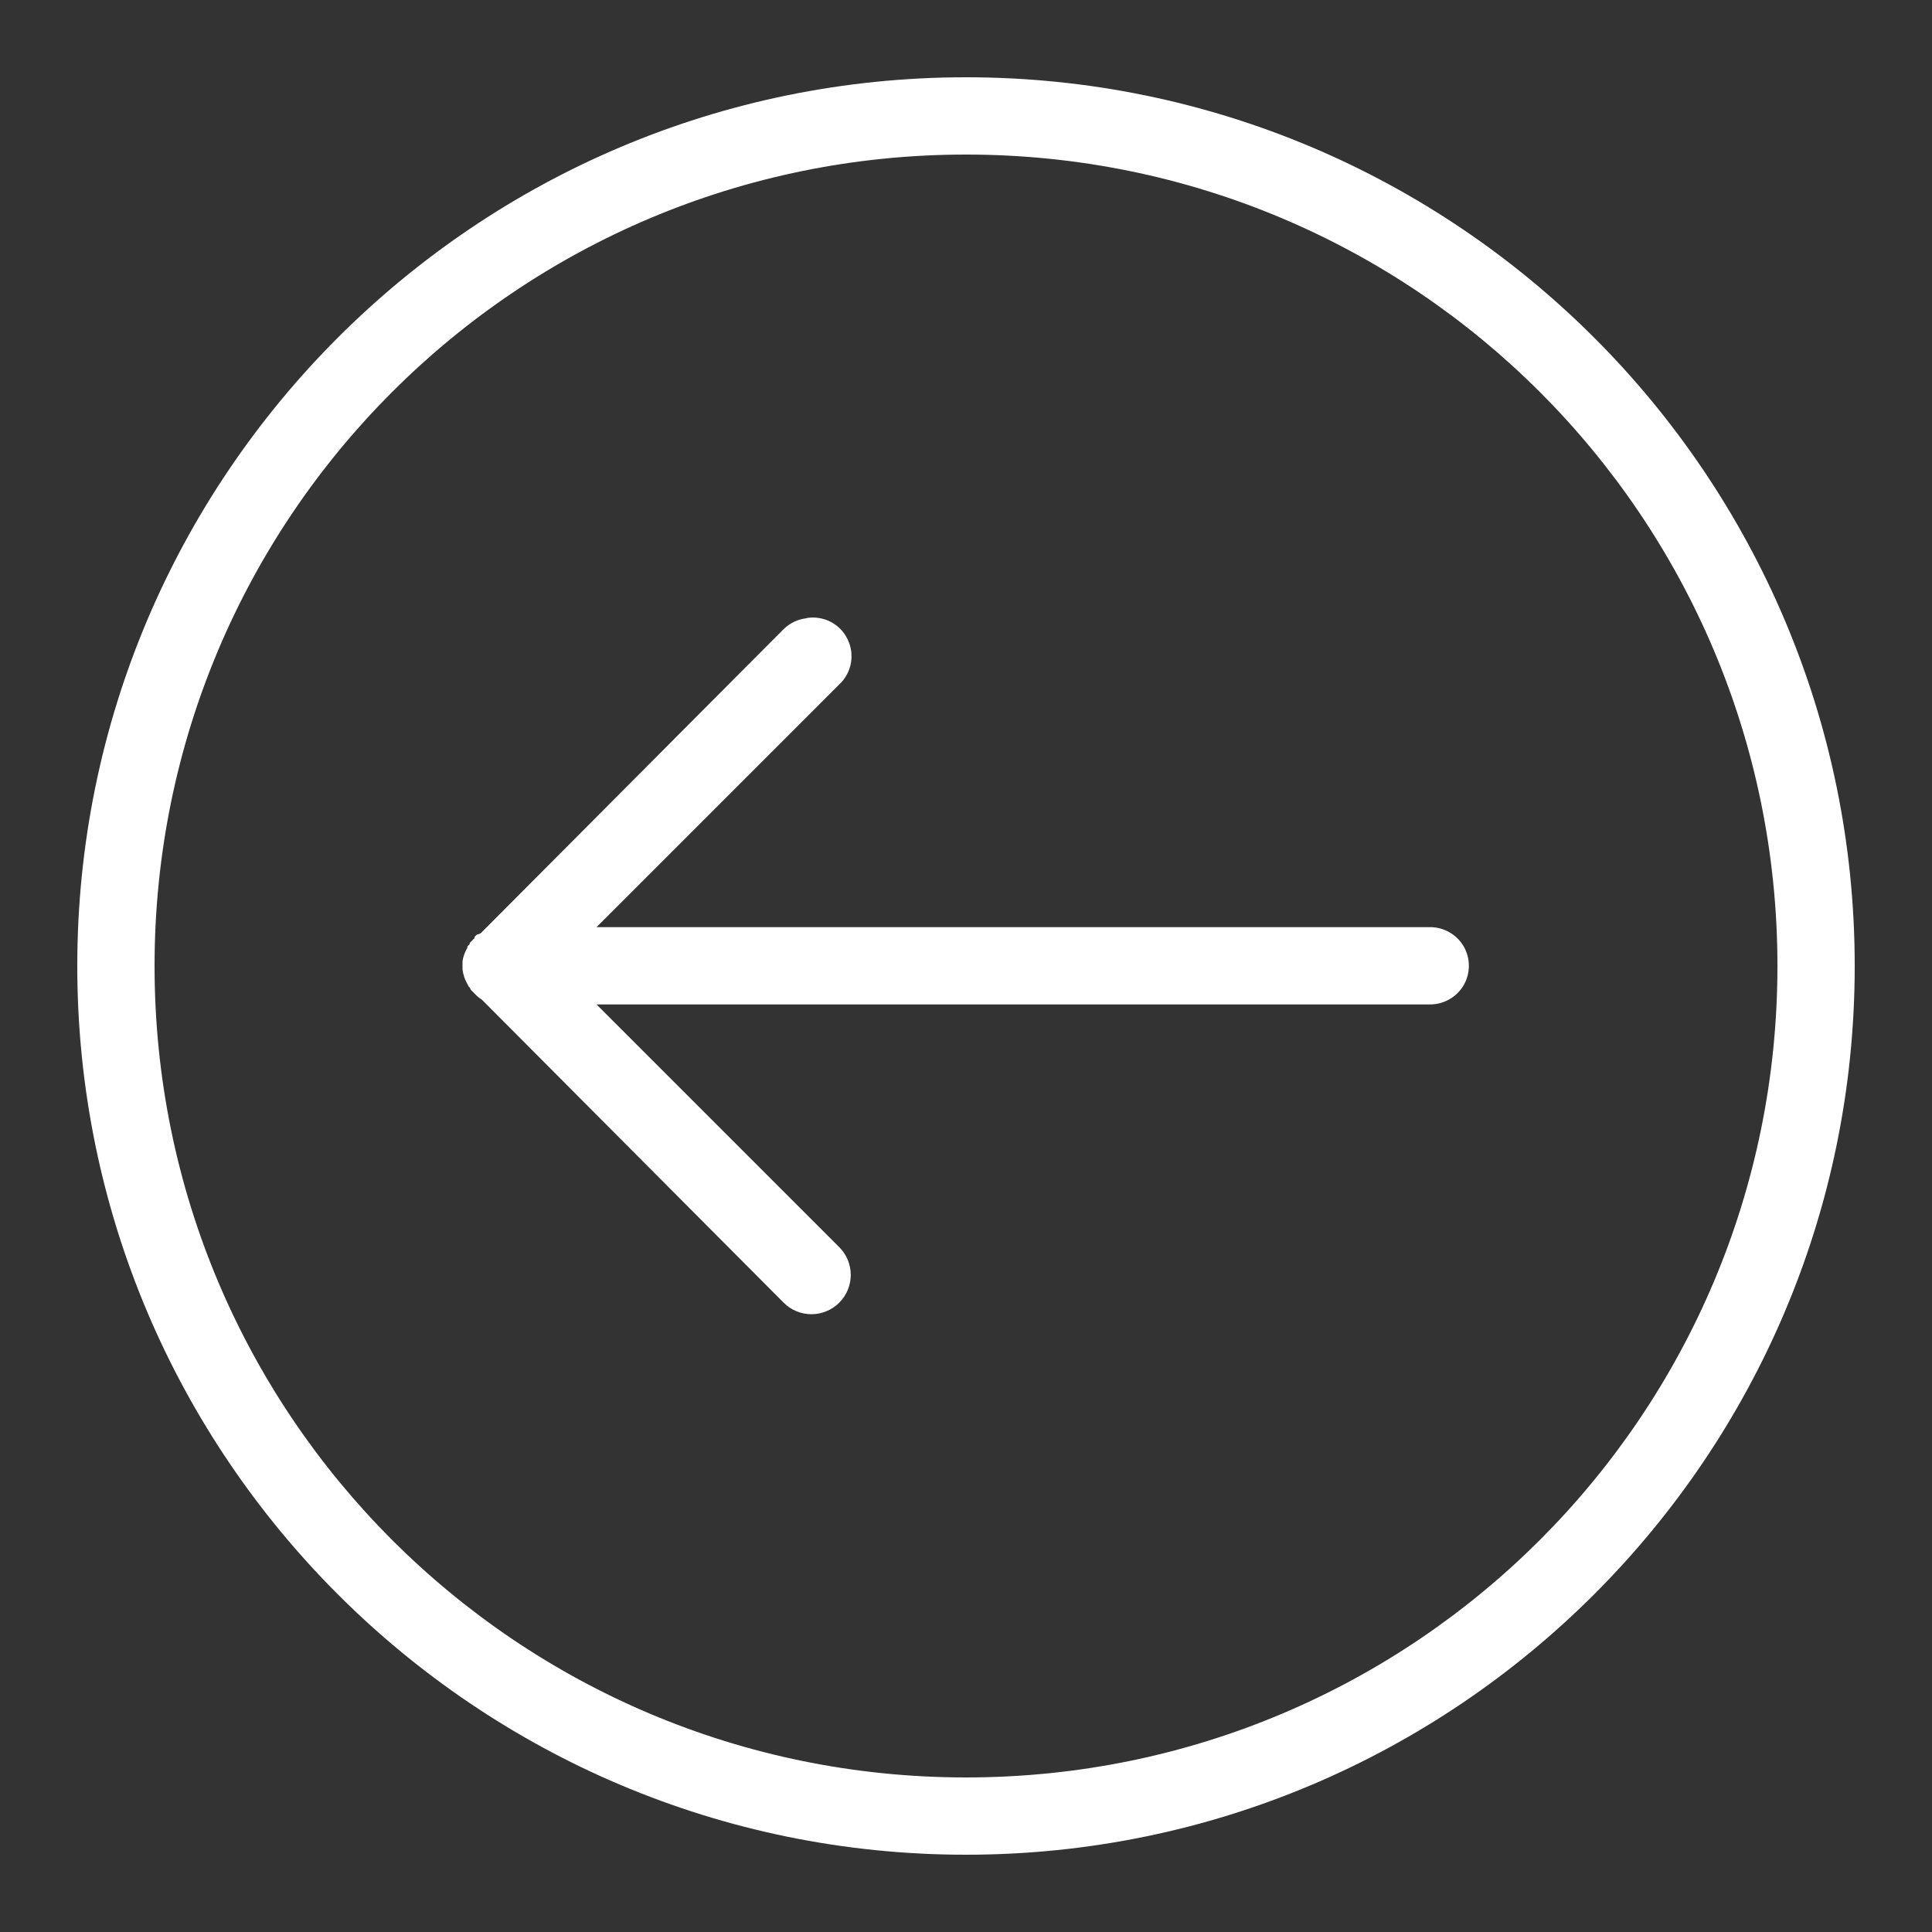
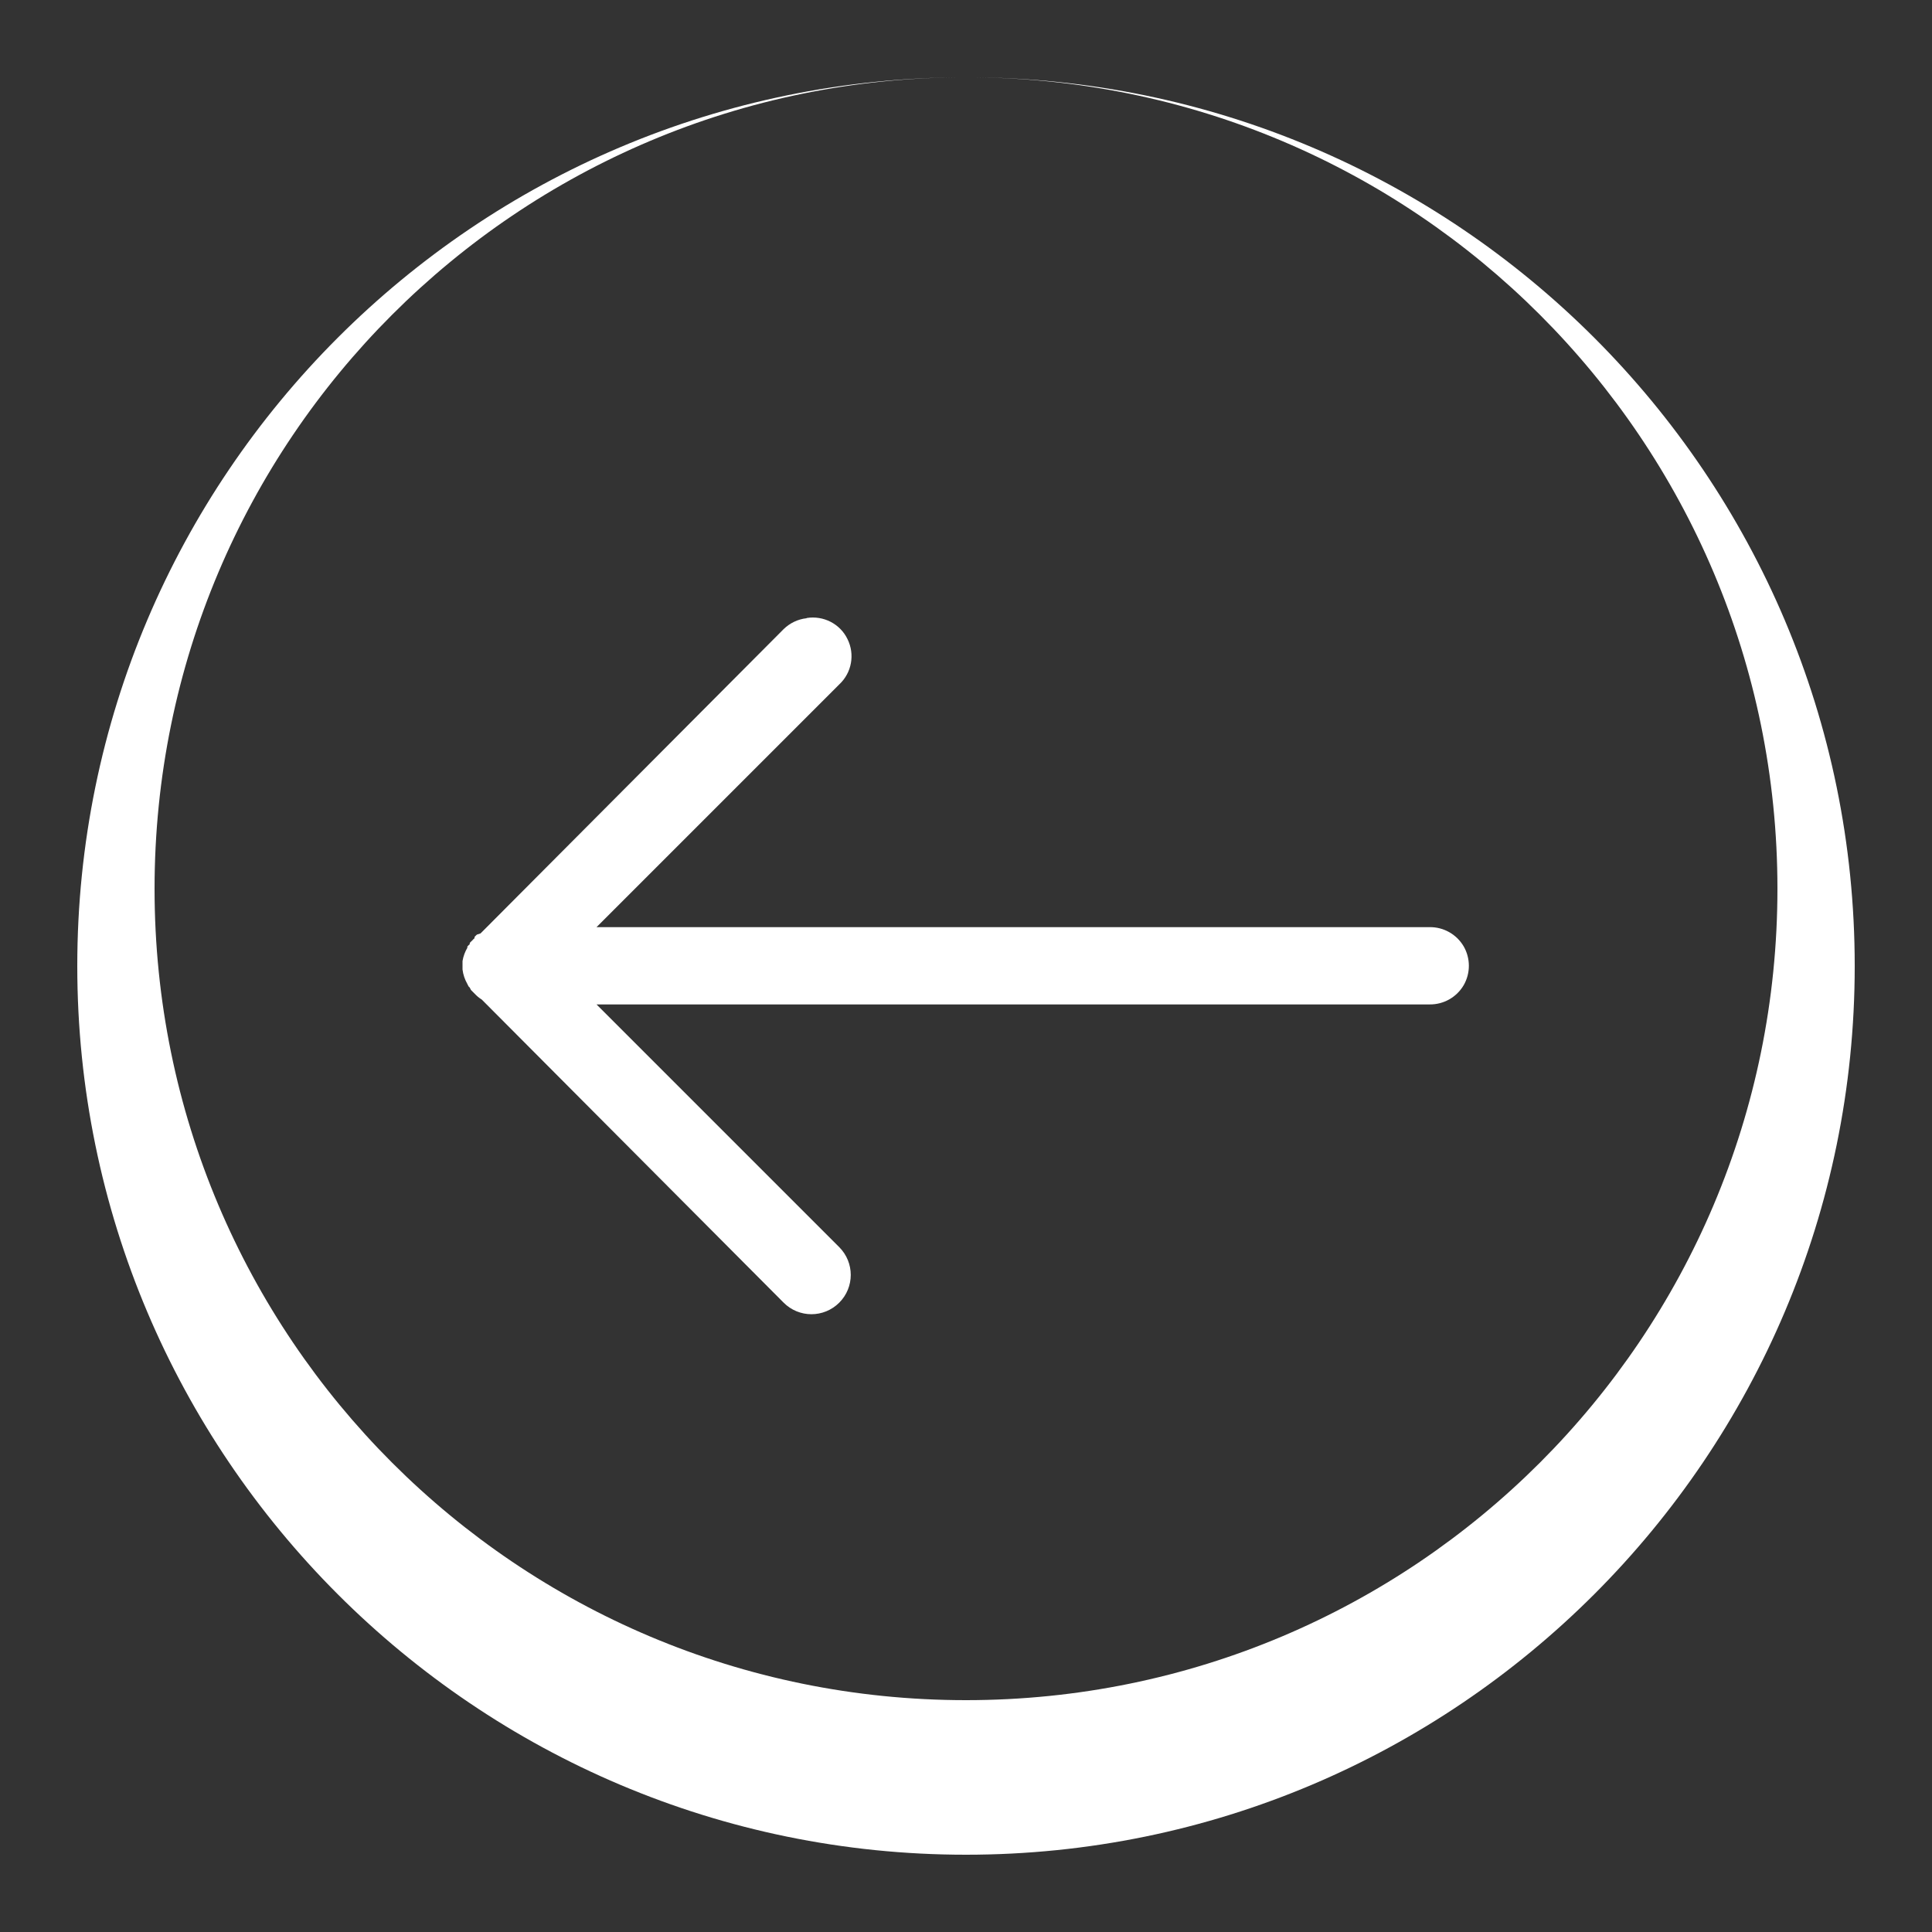
<svg xmlns="http://www.w3.org/2000/svg" viewBox="0,0,256,256" width="50px" height="50px" fill-rule="nonzero">
  <rect x="0" y="0" width="256" height="256" fill="#333333" stroke="none" />
  <g fill="#ffffff" fill-rule="nonzero" stroke="none" stroke-width="1" stroke-linecap="butt" stroke-linejoin="miter" stroke-miterlimit="10" stroke-dasharray="" stroke-dashoffset="0" font-family="none" font-weight="none" font-size="none" text-anchor="none" style="mix-blend-mode: normal">
    <g transform="scale(5.12,5.12)">
-       <path d="M25,2c-12.691,0 -23,10.309 -23,23c0,12.691 10.309,23 23,23c12.691,0 23,-10.309 23,-23c0,-12.691 -10.309,-23 -23,-23zM25,4c11.609,0 21,9.391 21,21c0,11.609 -9.391,21 -21,21c-11.609,0 -21,-9.391 -21,-21c0,-11.609 9.391,-21 21,-21zM20.875,16c-0.223,0.023 -0.434,0.125 -0.594,0.281l-7.844,7.875l-0.094,0.031c-0.023,0.02 -0.043,0.039 -0.062,0.062v0.031c-0.023,0.02 -0.043,0.039 -0.062,0.062c-0.023,0.02 -0.043,0.039 -0.062,0.062c0,0.012 0,0.02 0,0.031c-0.023,0.02 -0.043,0.039 -0.062,0.062c0,0.012 0,0.02 0,0.031c-0.062,0.105 -0.105,0.223 -0.125,0.344c0,0.012 0,0.02 0,0.031c0,0.031 0,0.062 0,0.094c0,0.02 0,0.043 0,0.062c0,0.012 0,0.02 0,0.031c0.016,0.133 0.059,0.258 0.125,0.375c0.008,0.02 0.02,0.043 0.031,0.062c0.012,0.012 0.02,0.02 0.031,0.031c0.008,0.02 0.02,0.043 0.031,0.062c0.012,0.012 0.02,0.02 0.031,0.031c0.012,0.012 0.02,0.02 0.031,0.031c0.012,0.012 0.02,0.02 0.031,0.031c0.055,0.059 0.117,0.113 0.188,0.156l7.812,7.844c0.398,0.398 1.039,0.398 1.438,0c0.398,-0.398 0.398,-1.039 0,-1.438l-6.281,-6.281h21.562c0.359,0.004 0.695,-0.184 0.879,-0.496c0.18,-0.312 0.18,-0.695 0,-1.008c-0.184,-0.312 -0.52,-0.5 -0.879,-0.496h-21.562l6.281,-6.281c0.324,-0.301 0.41,-0.777 0.215,-1.172c-0.191,-0.398 -0.625,-0.617 -1.059,-0.547z" />
+       <path d="M25,2c-12.691,0 -23,10.309 -23,23c0,12.691 10.309,23 23,23c12.691,0 23,-10.309 23,-23c0,-12.691 -10.309,-23 -23,-23zc11.609,0 21,9.391 21,21c0,11.609 -9.391,21 -21,21c-11.609,0 -21,-9.391 -21,-21c0,-11.609 9.391,-21 21,-21zM20.875,16c-0.223,0.023 -0.434,0.125 -0.594,0.281l-7.844,7.875l-0.094,0.031c-0.023,0.02 -0.043,0.039 -0.062,0.062v0.031c-0.023,0.02 -0.043,0.039 -0.062,0.062c-0.023,0.02 -0.043,0.039 -0.062,0.062c0,0.012 0,0.02 0,0.031c-0.023,0.02 -0.043,0.039 -0.062,0.062c0,0.012 0,0.02 0,0.031c-0.062,0.105 -0.105,0.223 -0.125,0.344c0,0.012 0,0.02 0,0.031c0,0.031 0,0.062 0,0.094c0,0.02 0,0.043 0,0.062c0,0.012 0,0.02 0,0.031c0.016,0.133 0.059,0.258 0.125,0.375c0.008,0.02 0.02,0.043 0.031,0.062c0.012,0.012 0.02,0.02 0.031,0.031c0.008,0.02 0.02,0.043 0.031,0.062c0.012,0.012 0.02,0.02 0.031,0.031c0.012,0.012 0.02,0.02 0.031,0.031c0.012,0.012 0.02,0.02 0.031,0.031c0.055,0.059 0.117,0.113 0.188,0.156l7.812,7.844c0.398,0.398 1.039,0.398 1.438,0c0.398,-0.398 0.398,-1.039 0,-1.438l-6.281,-6.281h21.562c0.359,0.004 0.695,-0.184 0.879,-0.496c0.18,-0.312 0.18,-0.695 0,-1.008c-0.184,-0.312 -0.52,-0.5 -0.879,-0.496h-21.562l6.281,-6.281c0.324,-0.301 0.41,-0.777 0.215,-1.172c-0.191,-0.398 -0.625,-0.617 -1.059,-0.547z" />
    </g>
  </g>
</svg>